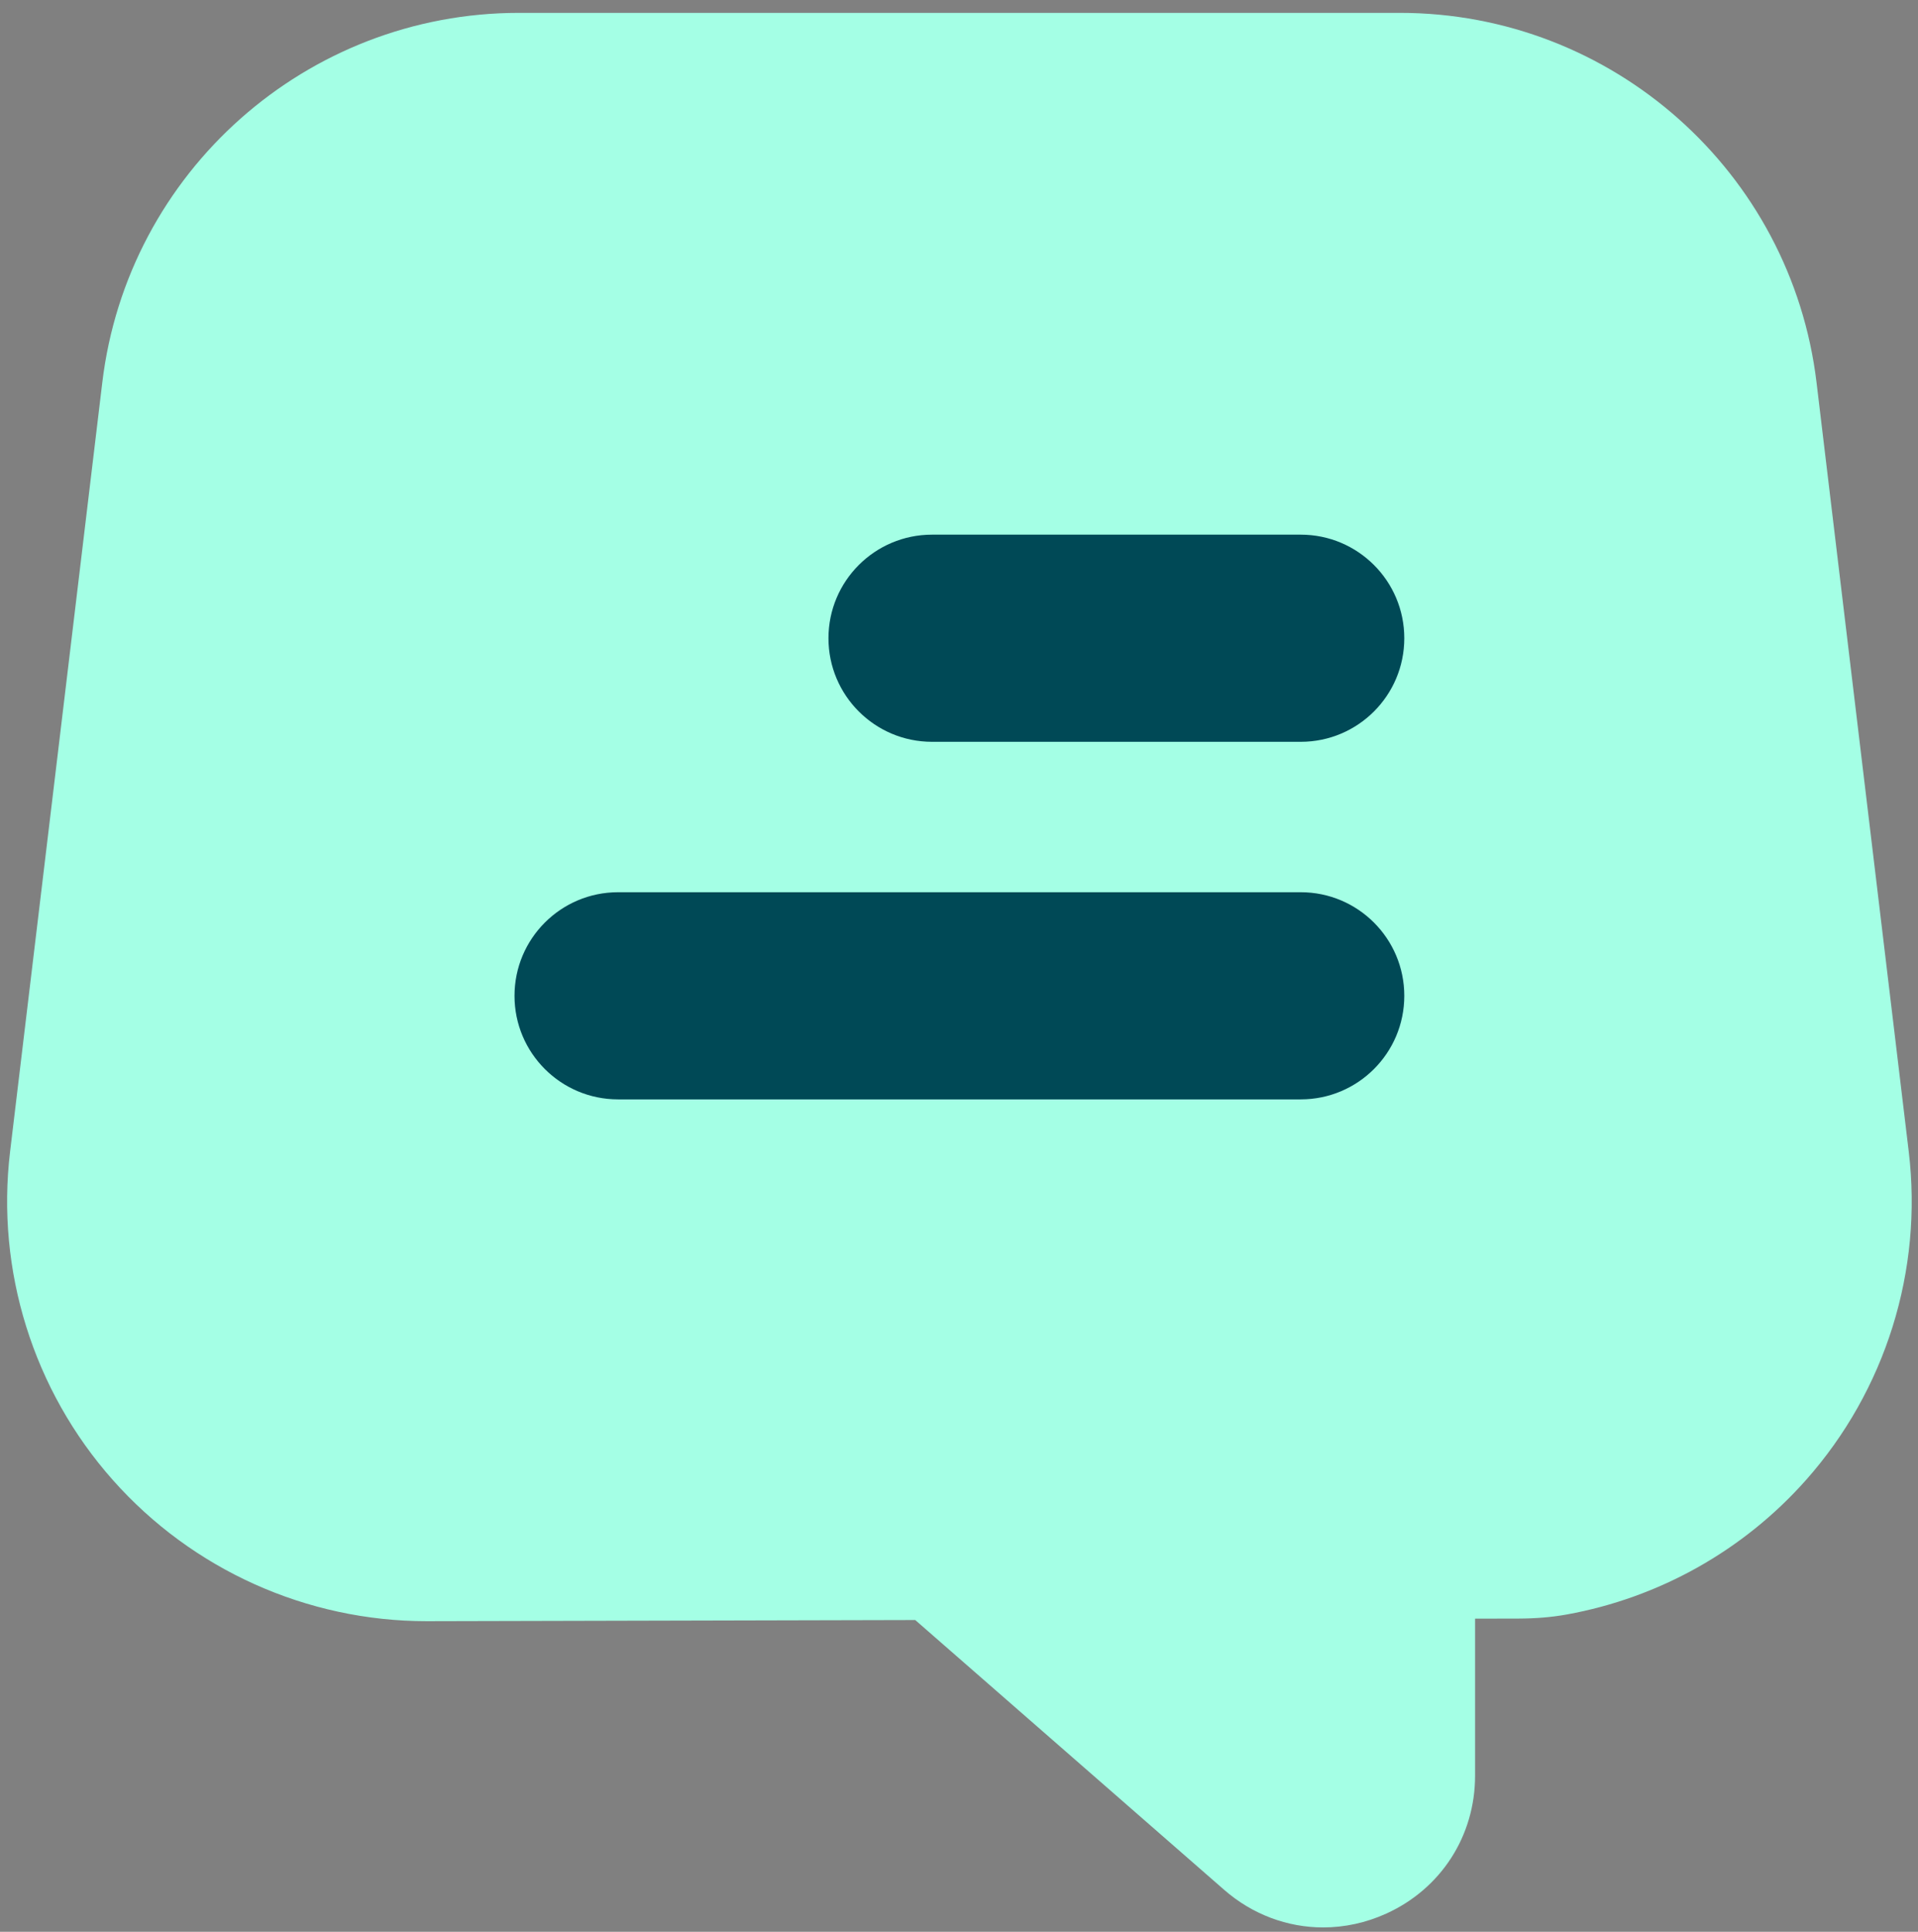
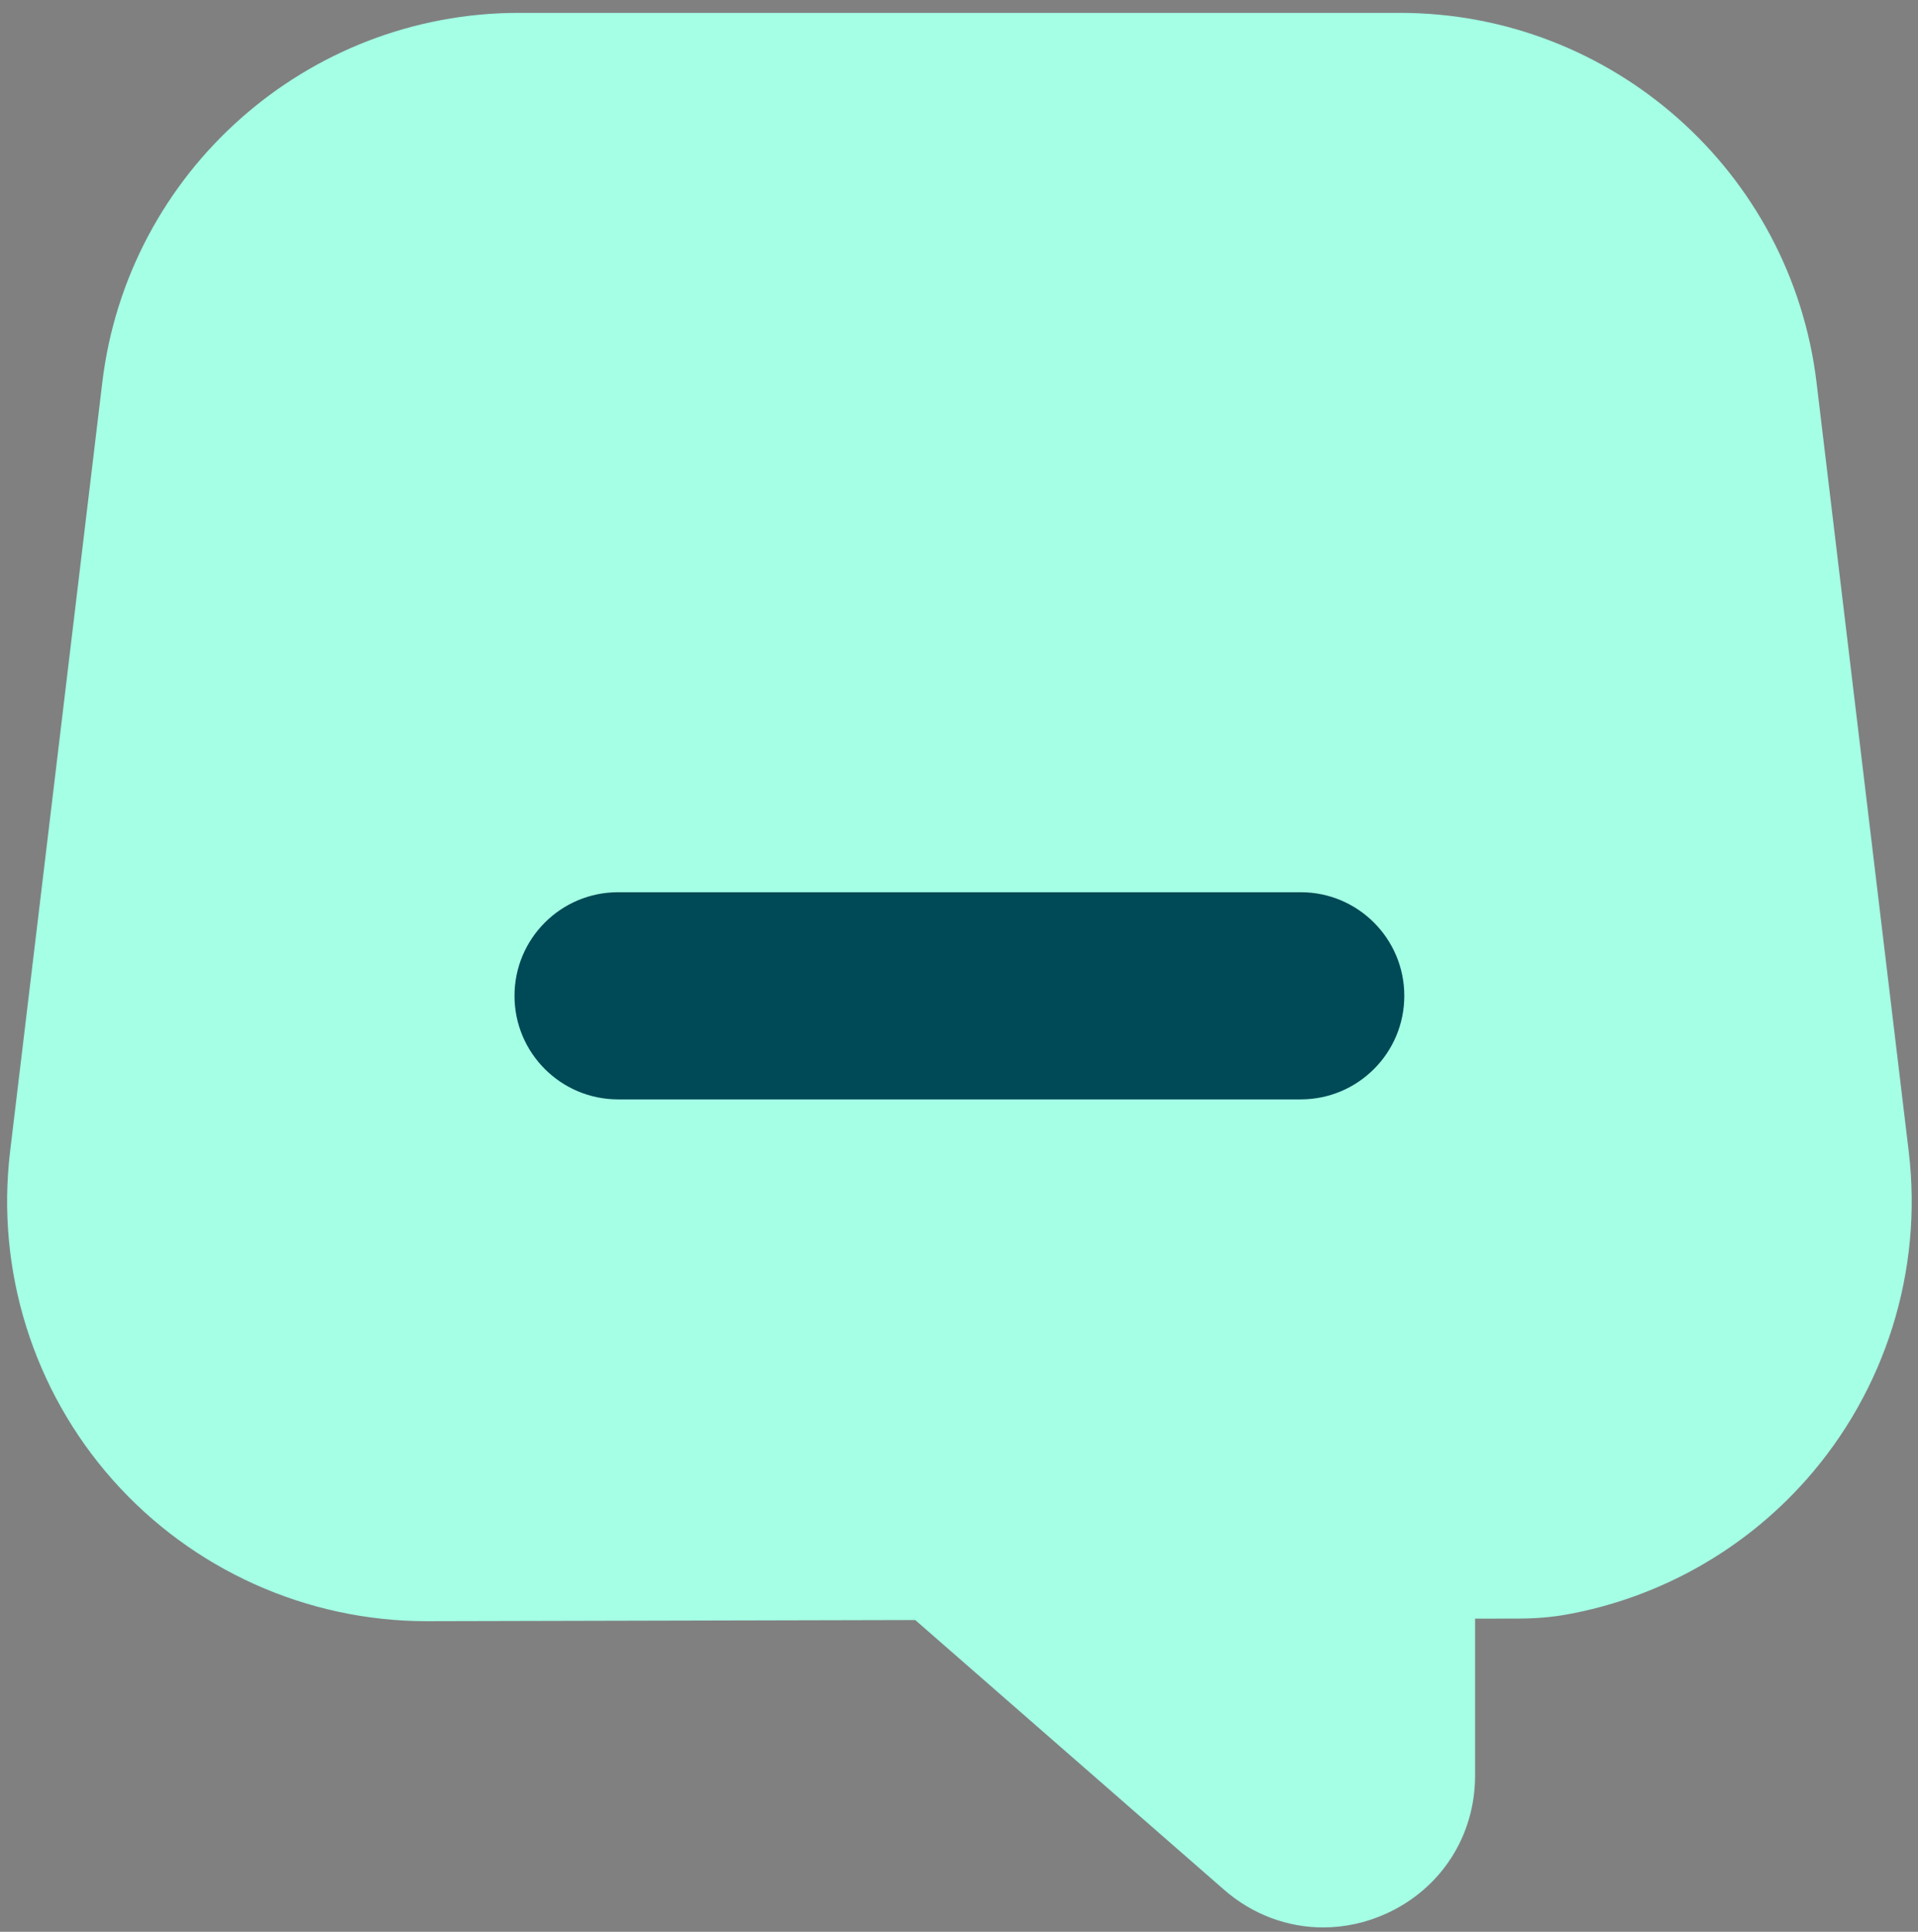
<svg xmlns="http://www.w3.org/2000/svg" width="141" height="142" viewBox="0 0 141 142" fill="none">
  <rect x="0" y="0" width="141" height="142" fill="#808080" stroke="none" />
  <path d="M140.319 84.649L133.542 28.123C131.685 12.63 118.518 0.946 102.914 0.946H38.147C22.543 0.946 9.376 12.63 7.519 28.123L0.742 84.649C-0.307 93.401 2.447 102.202 8.297 108.795C14.147 115.388 22.557 119.169 31.371 119.169L67.282 119.083L89.989 138.912C92.076 140.735 94.65 141.679 97.272 141.679C98.833 141.679 100.411 141.344 101.913 140.662C105.938 138.833 108.439 134.951 108.439 130.529V118.983L111.663 118.976C112.843 118.972 114.023 118.886 115.184 118.675C121.933 117.452 128.146 114 132.765 108.794C138.615 102.202 141.368 93.401 140.319 84.649Z" fill="#A4FFE5" />
-   <path d="M95.622 54.528H68.518C64.313 54.528 60.904 51.12 60.904 46.915C60.904 42.71 64.313 39.301 68.518 39.301H95.622C99.827 39.301 103.235 42.71 103.235 46.915C103.235 51.12 99.827 54.528 95.622 54.528Z" fill="#004956" />
  <path d="M95.622 80.812H45.438C41.233 80.812 37.824 77.404 37.824 73.2C37.824 68.995 41.233 65.585 45.438 65.585H95.622C99.827 65.585 103.235 68.995 103.235 73.2C103.235 77.404 99.827 80.812 95.622 80.812Z" fill="#004956" />
</svg>